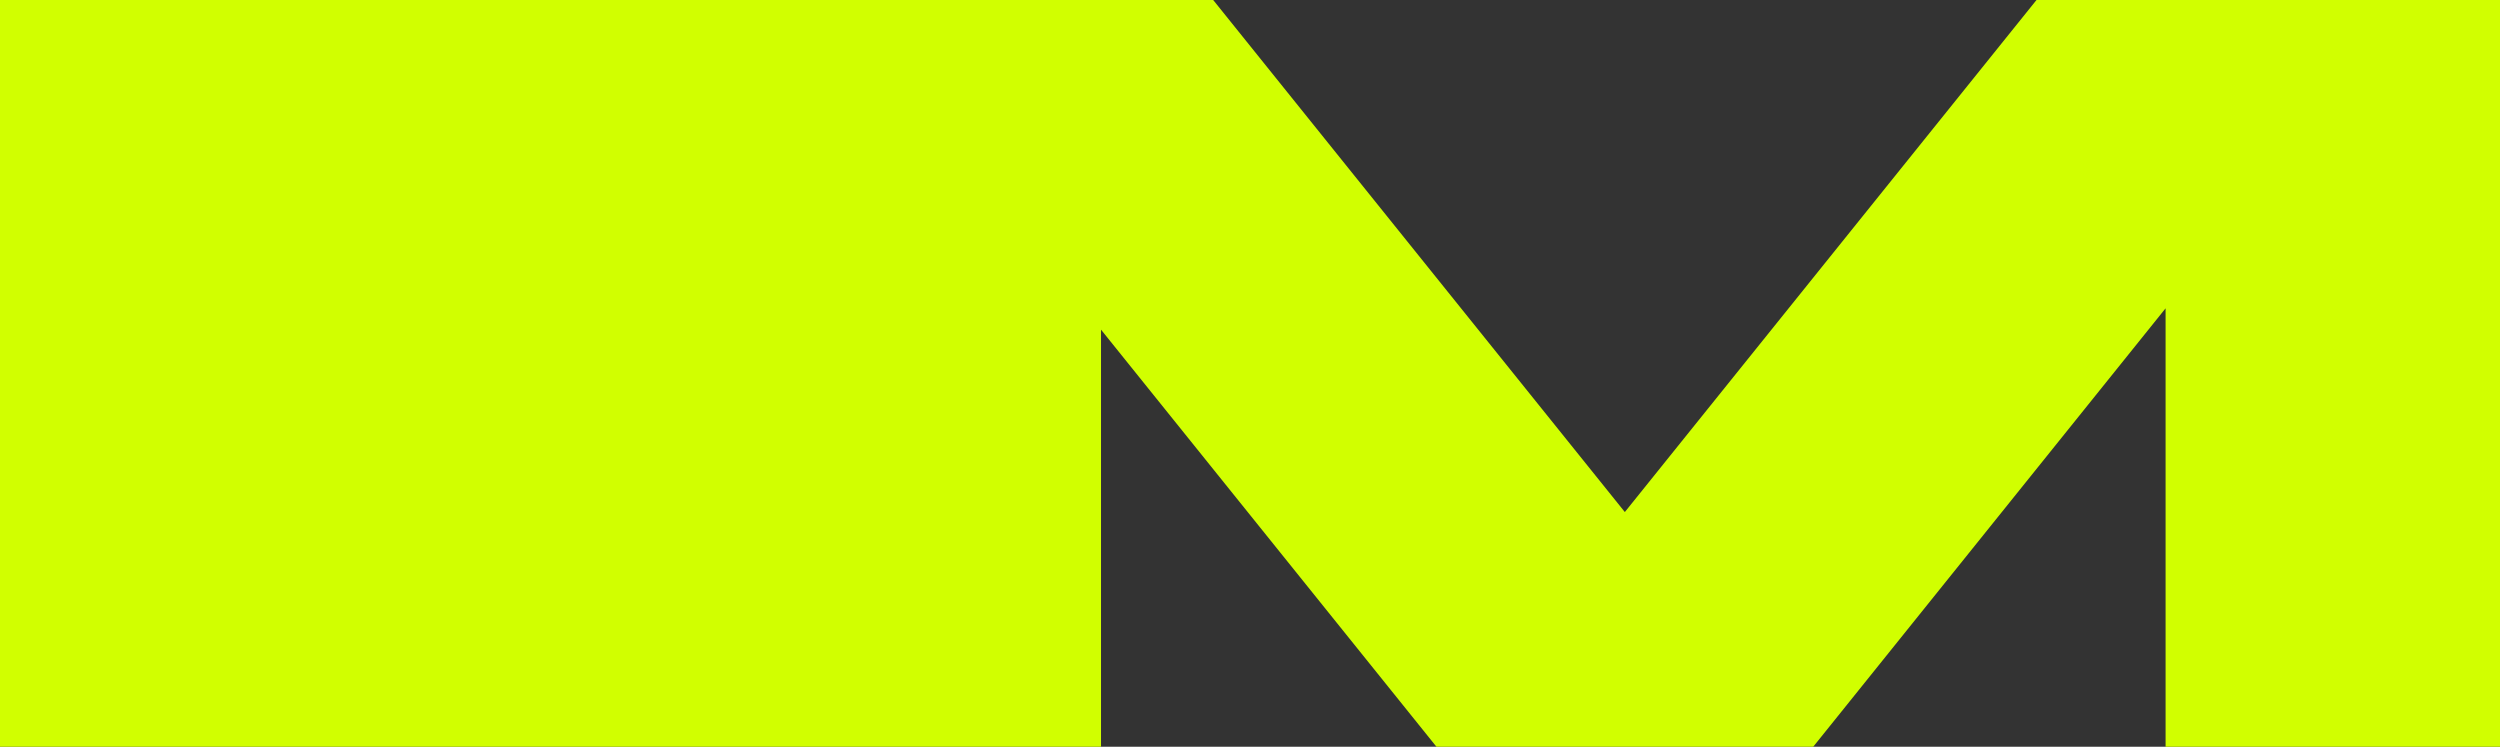
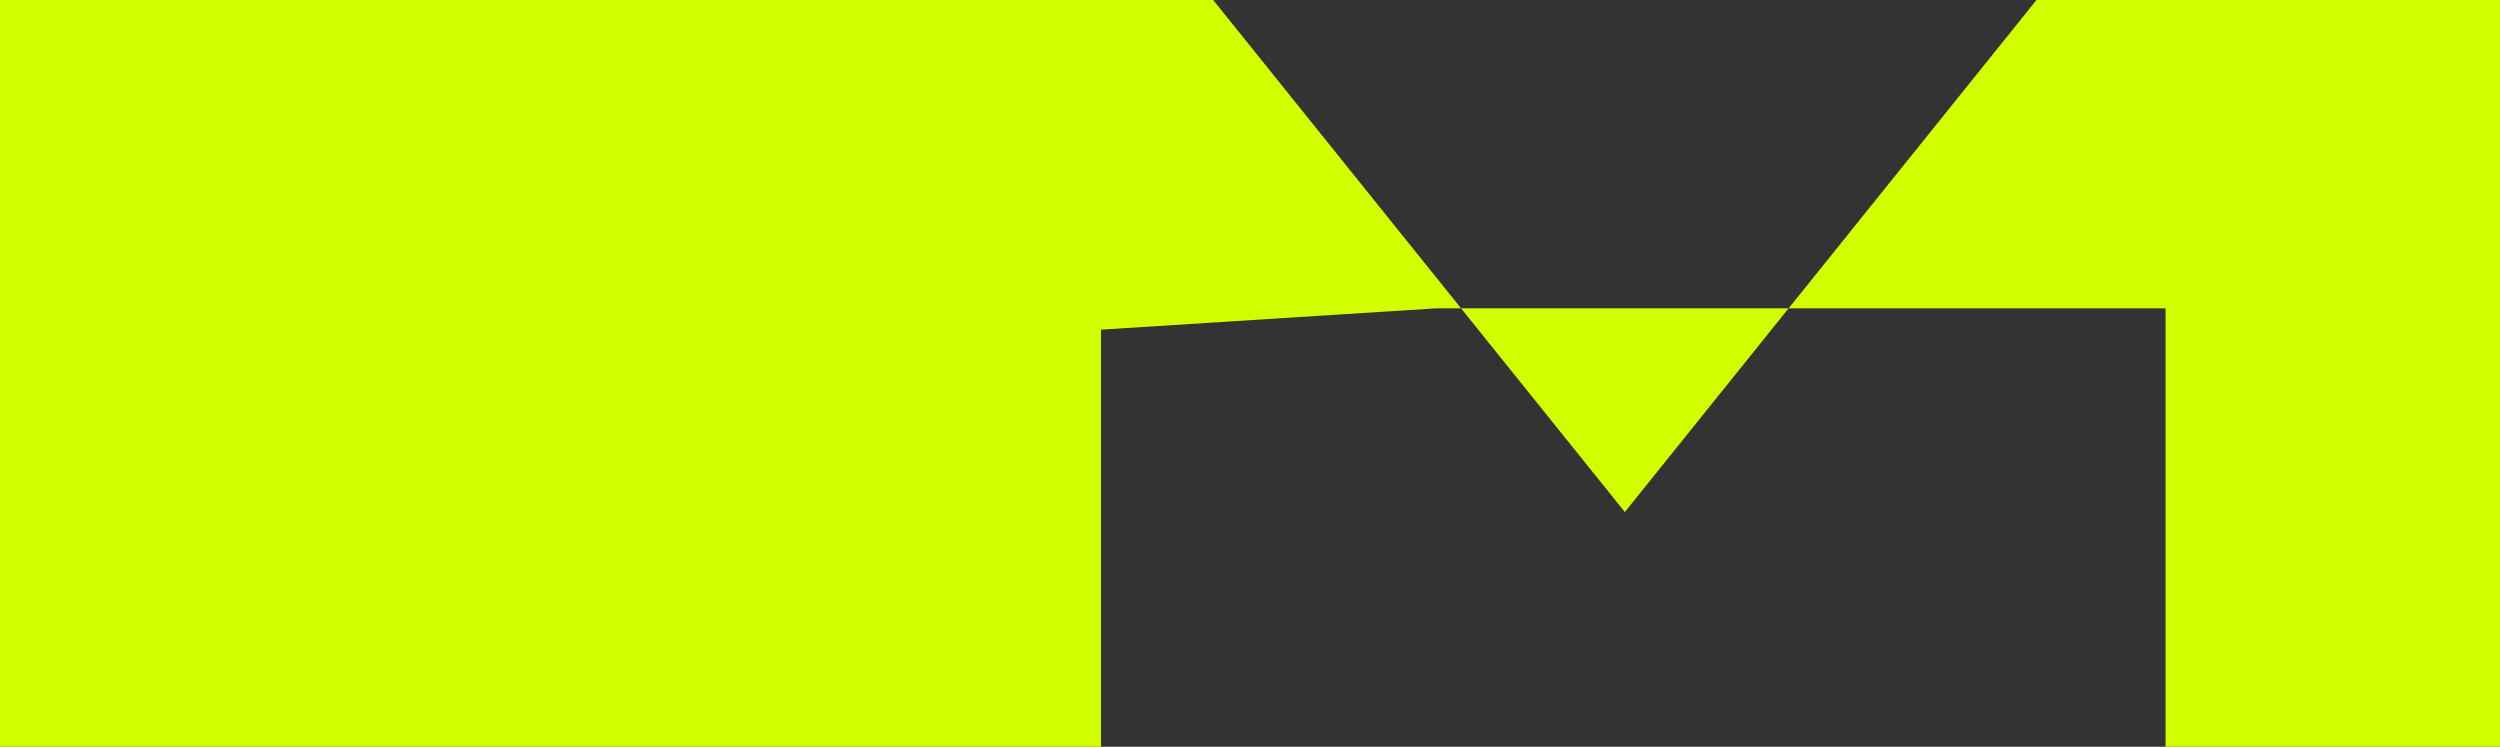
<svg xmlns="http://www.w3.org/2000/svg" width="77" height="23" viewBox="0 0 77 23" fill="none">
  <rect x="0" y="0" width="77" height="23" fill="#333333" stroke="none" />
-   <path d="M0 23V0H37.366L50.045 15.771L62.724 0H77V23H66.7V9.496L55.847 23H44.243L33.911 10.153V23H0Z" fill="#D1FF00" />
+   <path d="M0 23V0H37.366L50.045 15.771L62.724 0H77V23H66.7V9.496H44.243L33.911 10.153V23H0Z" fill="#D1FF00" />
</svg>